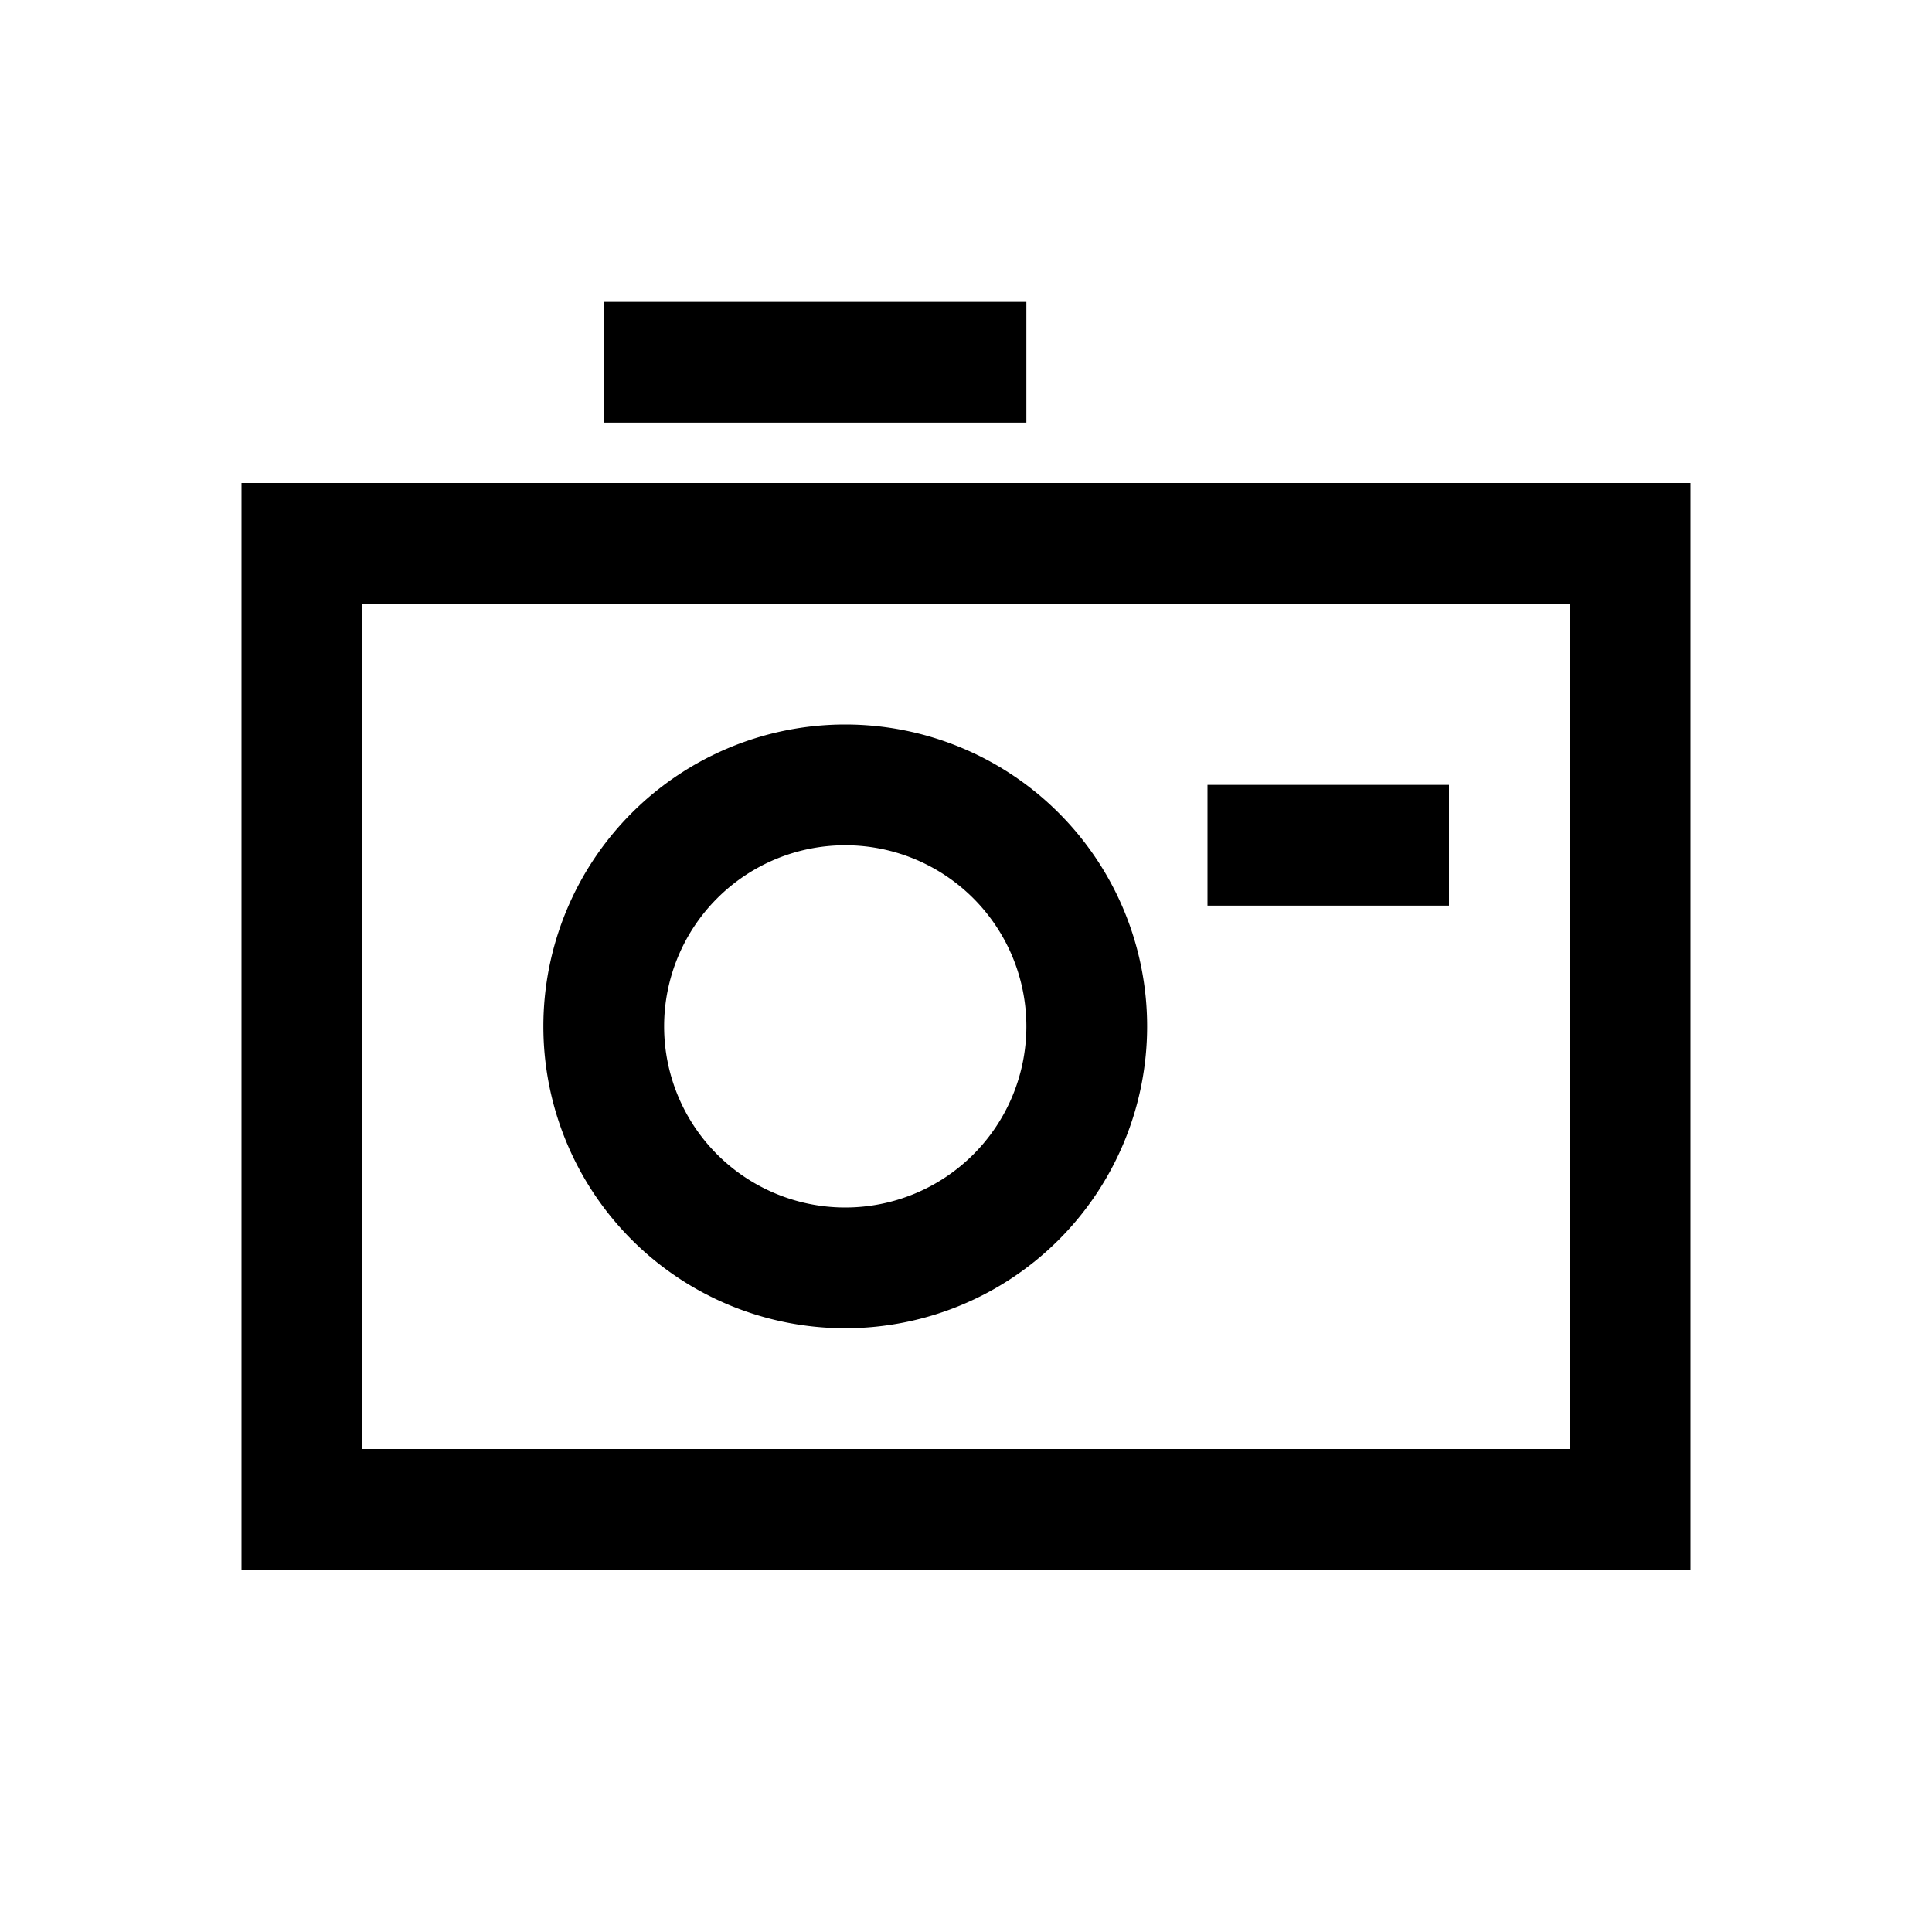
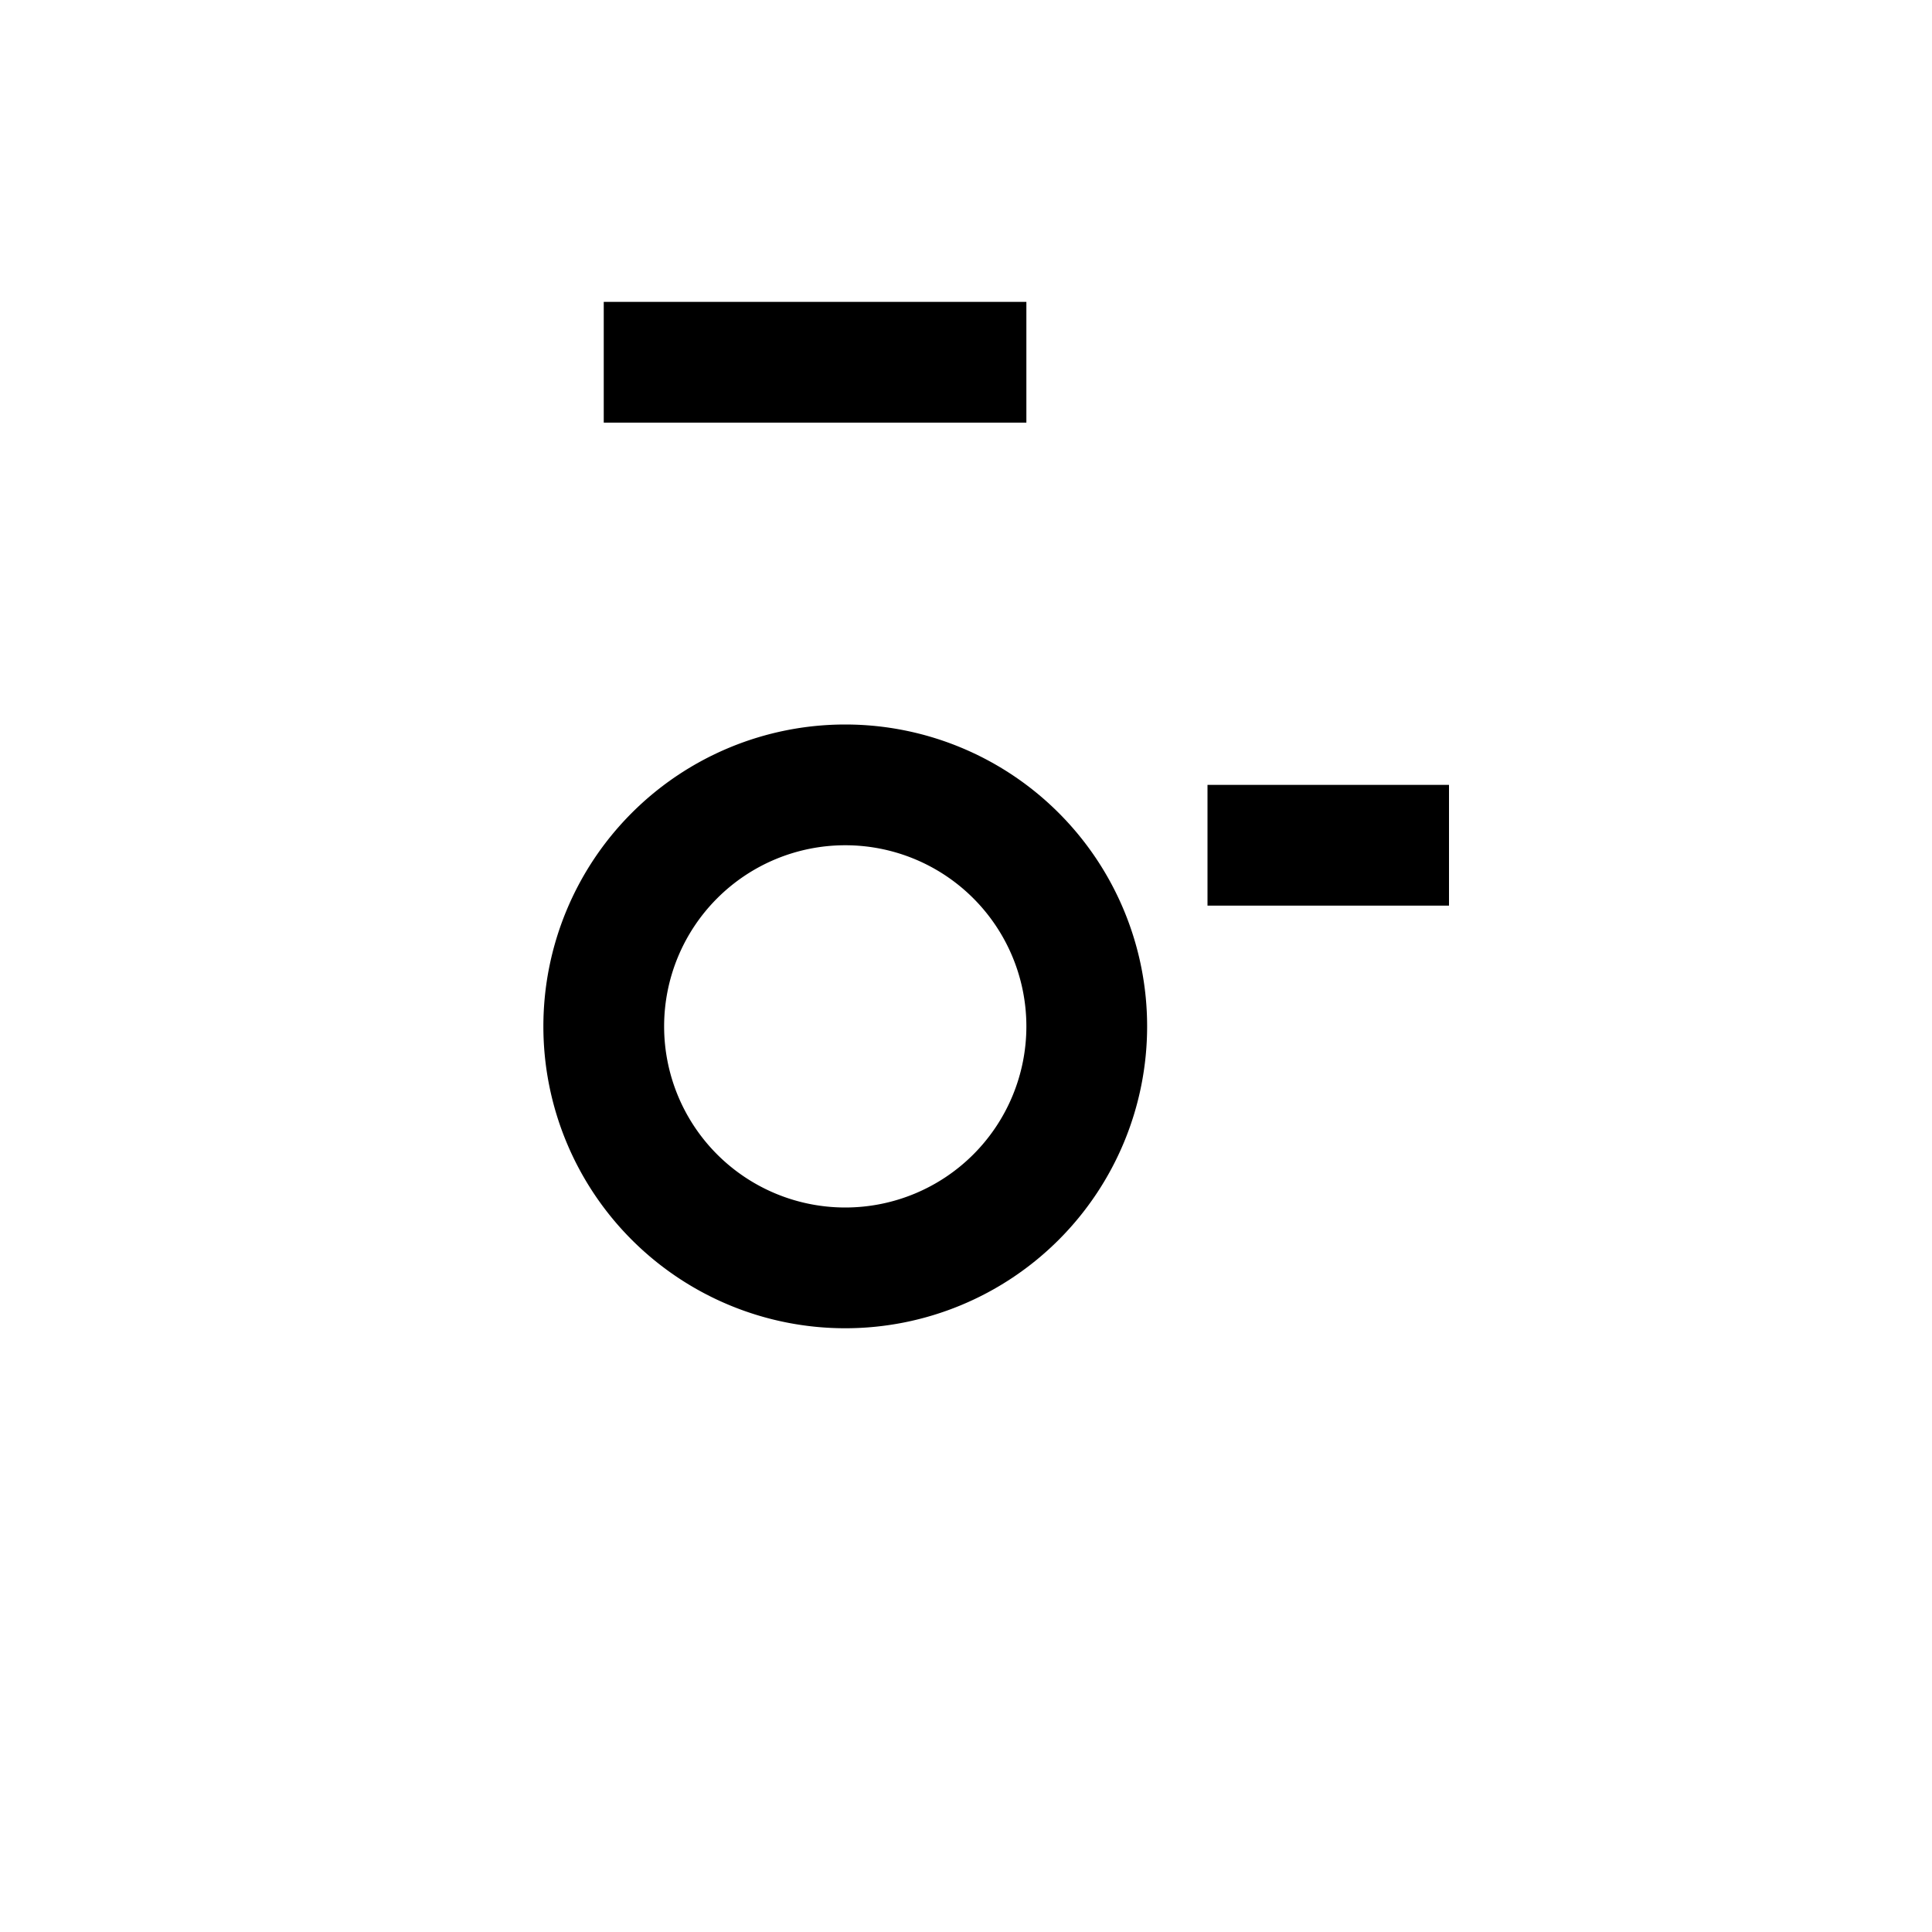
<svg xmlns="http://www.w3.org/2000/svg" width="32" height="32">
-   <path fill-rule="evenodd" clip-rule="evenodd" d="M26 10H6v14h20V10zM4 8v18h24V8H4z" />
  <path d="M10 5h7v2h-7V5z" />
-   <path fill-rule="evenodd" clip-rule="evenodd" d="M14 20a3 3 0 100-6 3 3 0 000 6zm0 2a5 5 0 100-10 5 5 0 000 10z" />
+   <path fill-rule="evenodd" clip-rule="evenodd" d="M14 20a3 3 0 100-6 3 3 0 000 6zm0 2a5 5 0 100-10 5 5 0 000 10" />
  <path d="M20 13h4v2h-4v-2z" />
</svg>